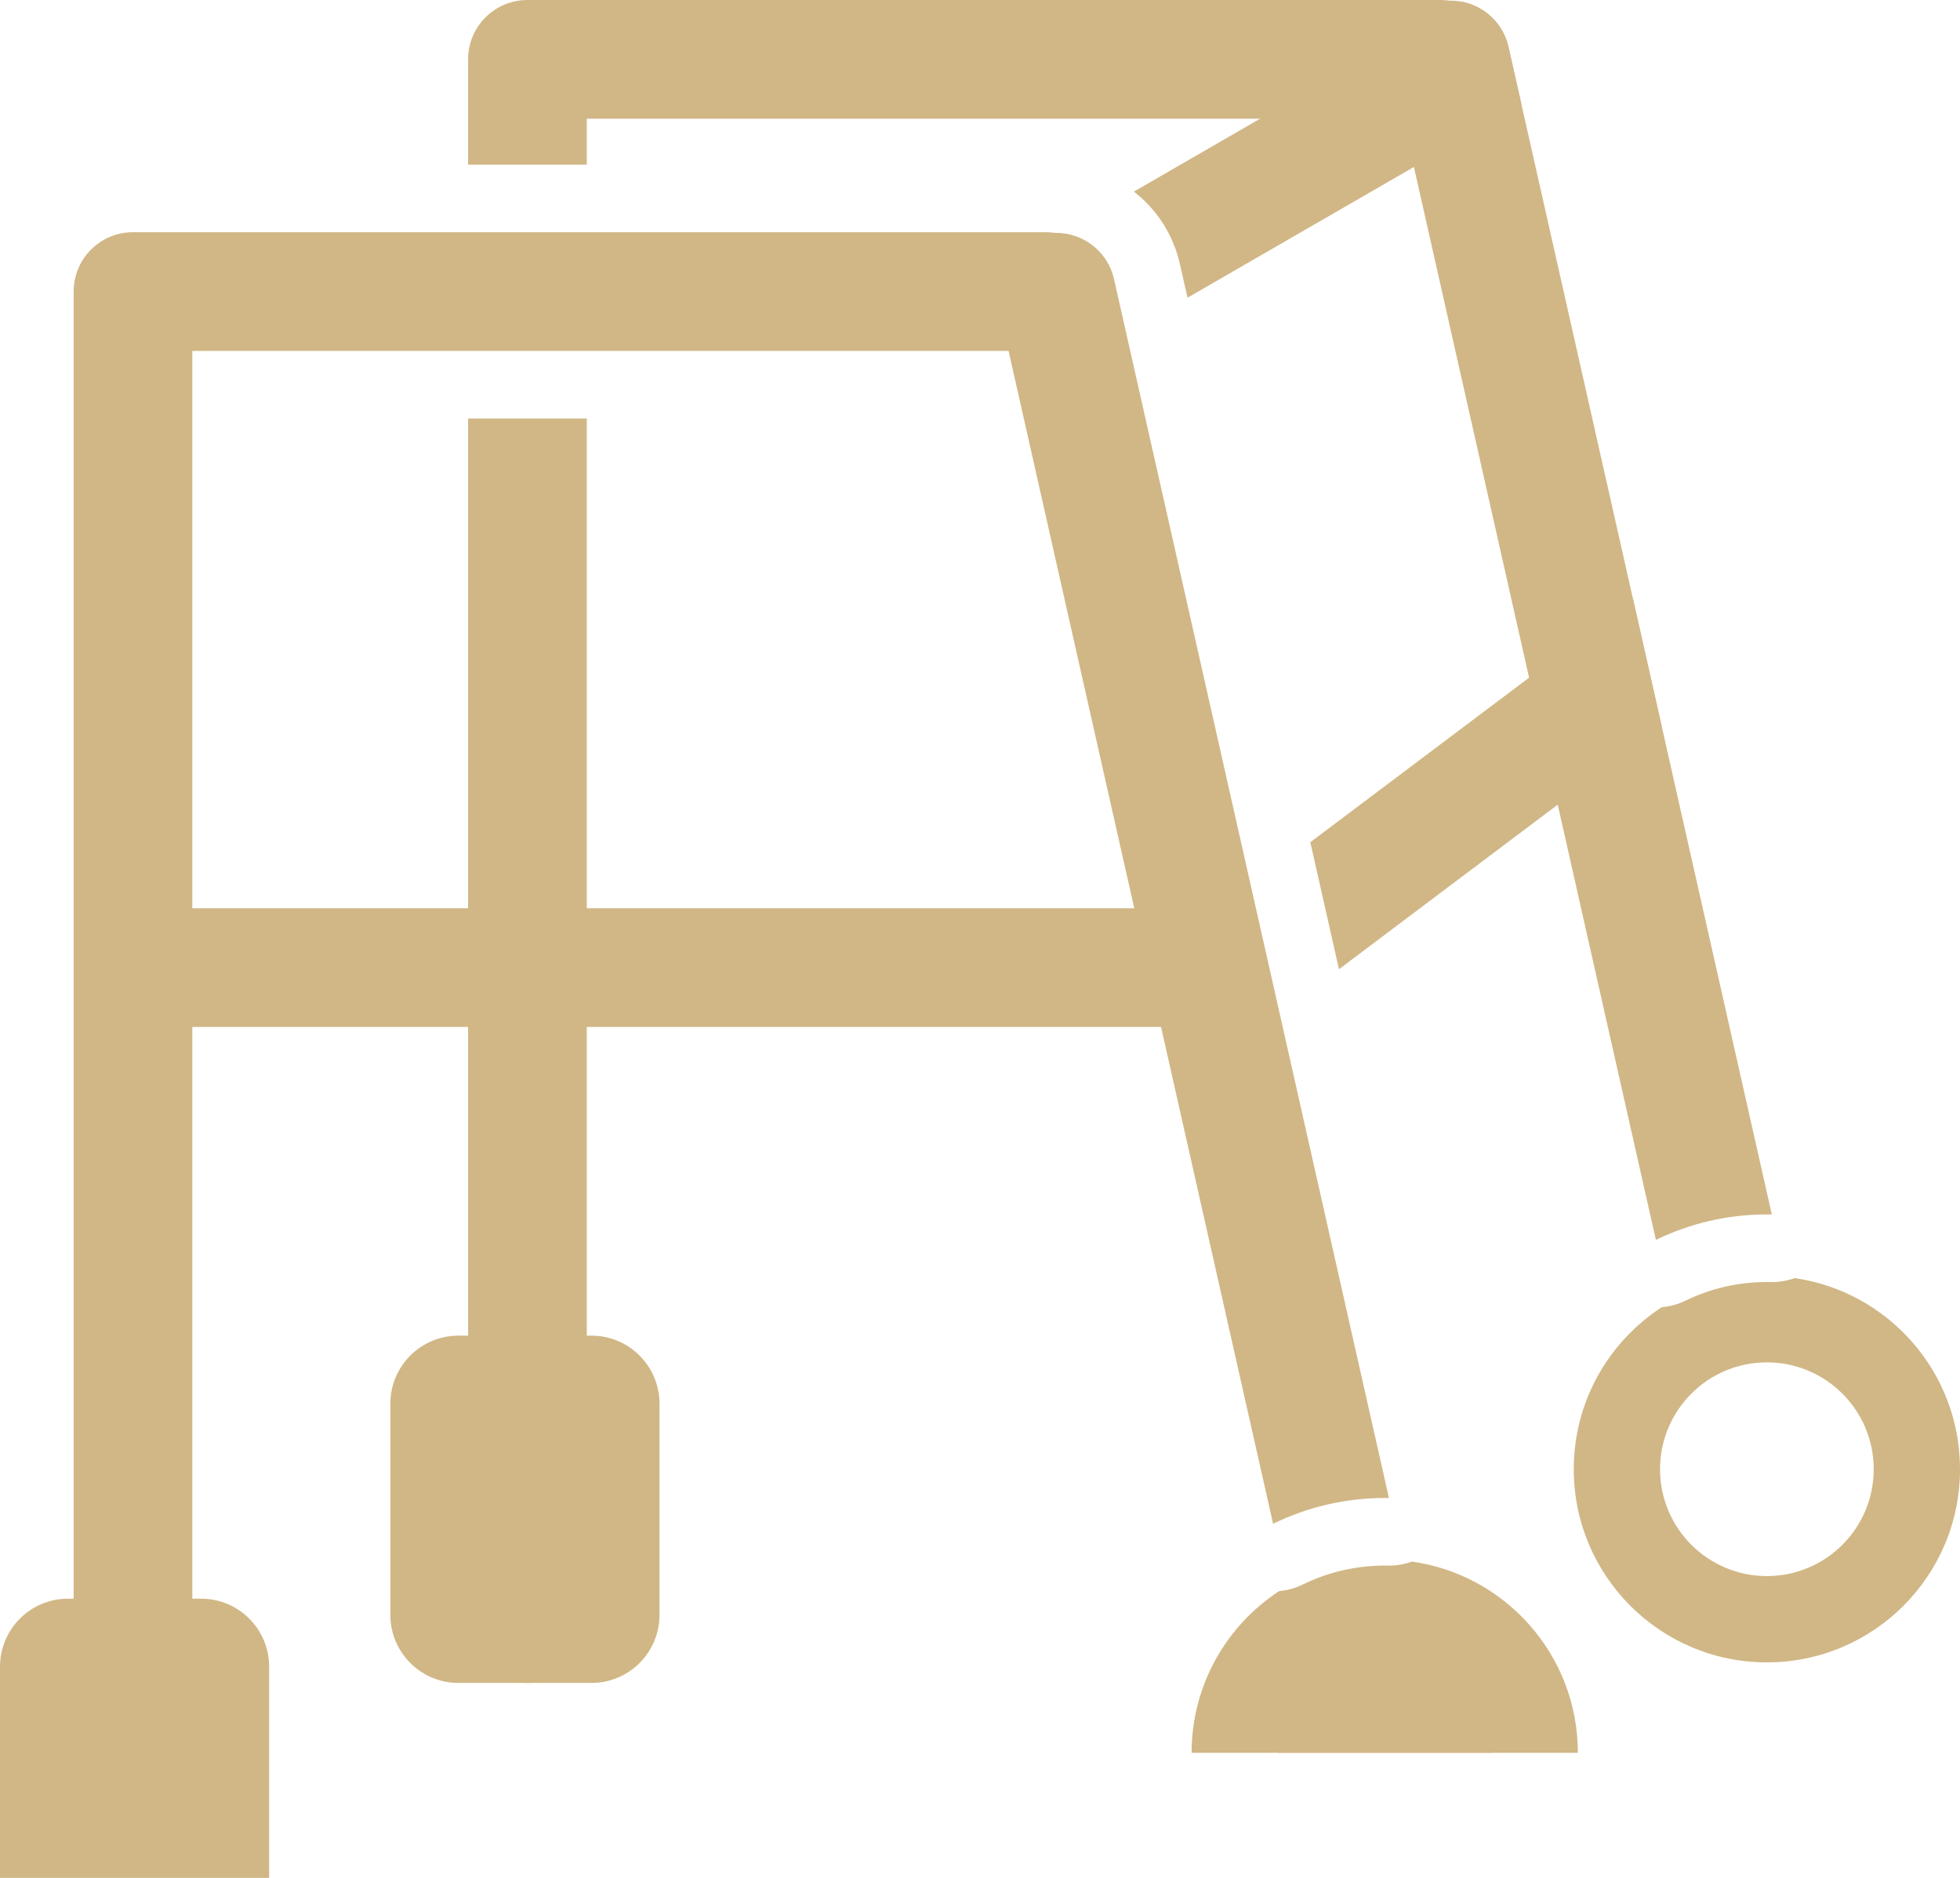
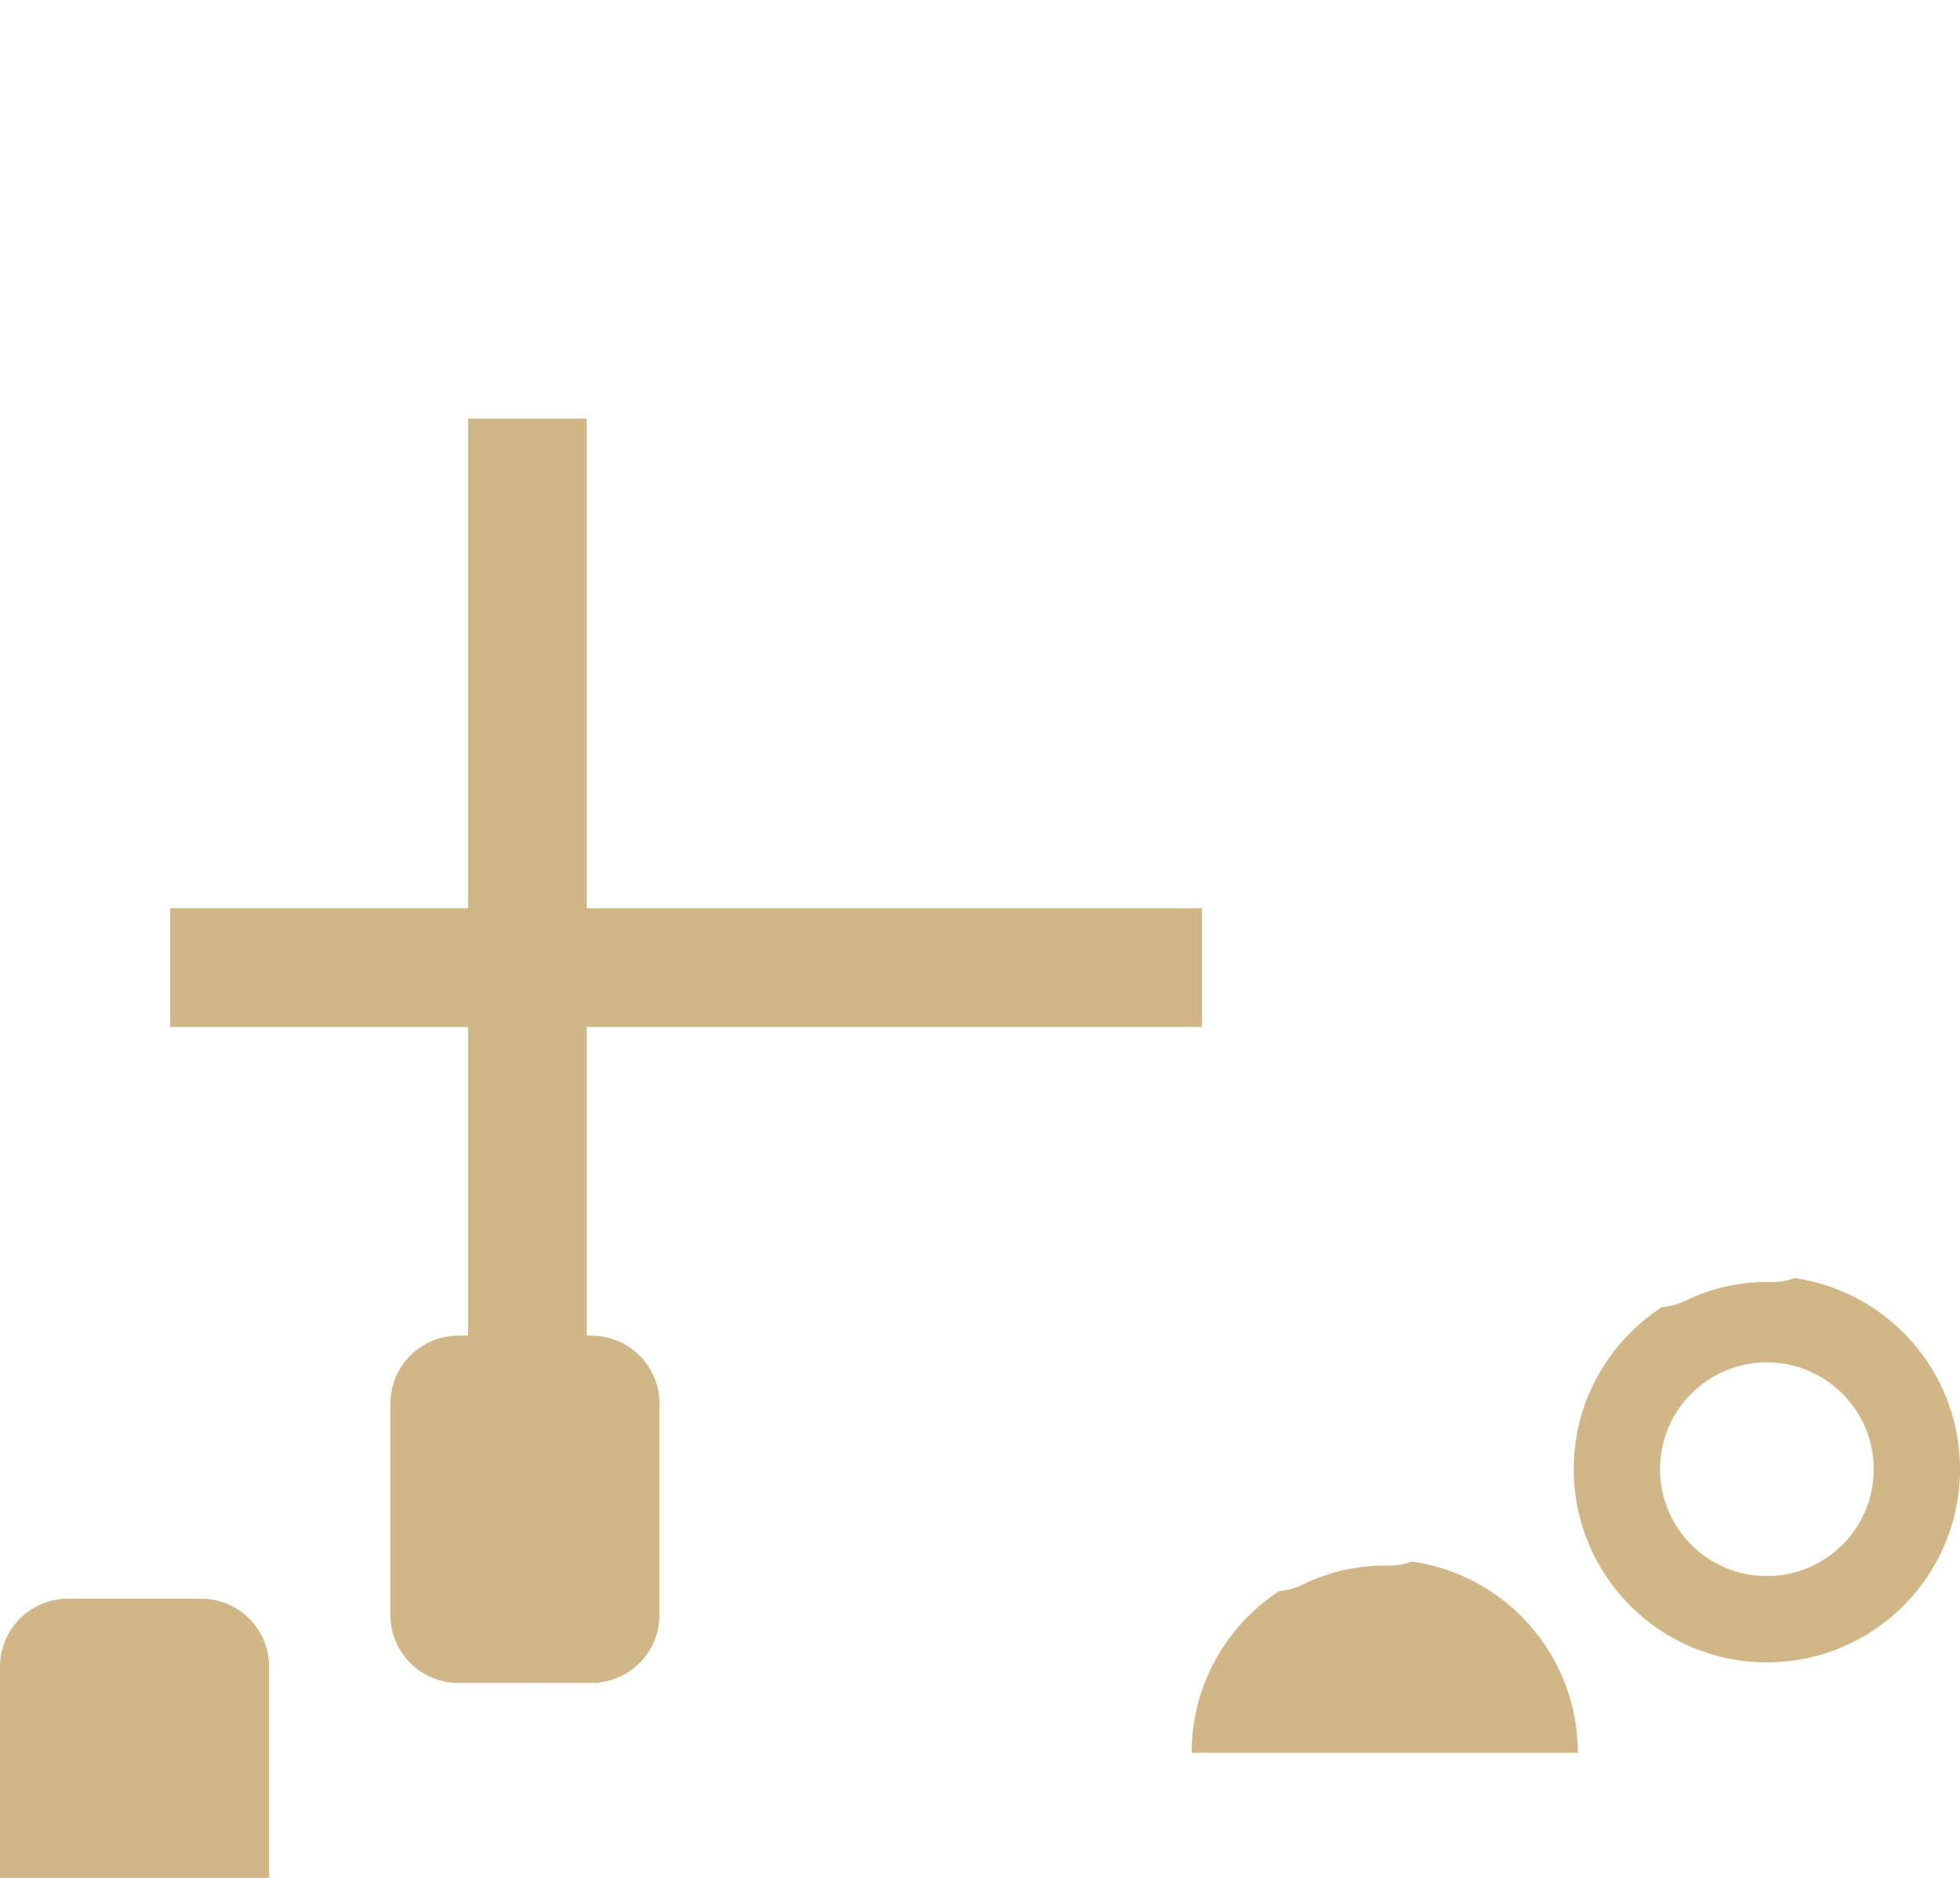
<svg xmlns="http://www.w3.org/2000/svg" version="1.1" id="Layer_1" x="0px" y="0px" width="828.986px" height="794.129px" viewBox="0 0 828.986 794.129" enable-background="new 0 0 828.986 794.129" xml:space="preserve">
  <path fill="#D1B786" d="M197.983,176.978v509.603c0,13.86,11.245,25.096,25.104,25.096c6.926,0,13.2-2.807,17.744-7.352  c4.545-4.536,7.352-10.81,7.352-17.744V176.978H197.983z" />
-   <polygon fill="#D1B786" points="690.727,253.484 646.73,286.574 611.946,312.729 554.202,356.161 566.316,409.862 658.845,340.275   678.986,325.129 702.84,307.194 " />
-   <path fill="#D1B786" d="M499.069,111.766l3.188,14.135l95.76-55.289l45.524-26.287l-5.518-24.46  c-2.242-9.941-10.098-17.17-19.474-19.074l-85.584,49.409L479.569,81.03C489.164,88.443,496.218,99.123,499.069,111.766z" />
  <path fill="#D1B786" d="M667.36,741.221c0-41.206-30.518-75.268-70.18-80.86c-3.084,1.115-6.367,1.713-9.721,1.713  c-0.152,0-0.304-0.002-0.456-0.004c-0.44-0.007-0.88-0.015-1.326-0.015c-12.146,0-23.805,2.692-34.648,8.002  c-3.179,1.557-6.575,2.478-10.016,2.787c-22.284,14.586-37.019,39.754-37.019,68.377" />
-   <path fill="#D1B786" d="M540.492,741.221c0-24.956,20.23-45.187,45.186-45.187s45.187,20.23,45.187,45.187" />
-   <path fill="#D1B786" d="M31.144,784.773V123.288c0-6.935,2.815-13.208,7.352-17.744c4.545-4.545,10.827-7.352,17.753-7.352h386.199  c1.286,0,2.555,0.096,3.798,0.287c11.661-0.227,22.271,7.751,24.939,19.577l116.274,515.432c-0.591-0.01-1.182-0.018-1.781-0.018  c-16.927,0-32.951,3.928-47.219,10.914L426.571,148.392H81.343v636.381" />
+   <path fill="#D1B786" d="M540.492,741.221c0-24.956,20.23-45.187,45.186-45.187" />
  <path fill="#D1B786" d="M759.057,540.476c-3.066,1.102-6.327,1.689-9.657,1.689c-0.243,0-0.486-0.002-0.729-0.009  c-0.453-0.012-0.906-0.017-1.365-0.017c-12.072,0-23.661,2.657-34.447,7.898c-3.179,1.546-6.573,2.457-10.01,2.757  c-22.4,14.565-37.226,39.798-37.226,68.509c0,45.111,36.569,81.683,81.682,81.683s81.683-36.571,81.683-81.683  C828.986,580.185,798.598,546.176,759.057,540.476z M747.304,666.491c-24.955,0-45.186-20.231-45.186-45.187  s20.23-45.186,45.186-45.186s45.187,20.23,45.187,45.186S772.259,666.491,747.304,666.491z" />
-   <path fill="#D1B786" d="M702.84,307.194l-12.113-53.71L643.542,44.325l-5.518-24.46c-2.242-9.941-10.098-17.17-19.474-19.074  c-1.781-0.365-3.606-0.539-5.466-0.504C611.842,0.095,610.573,0,609.287,0H223.088c-6.926,0-13.208,2.806-17.753,7.351  c-4.536,4.536-7.352,10.81-7.352,17.744v44.511h50.2V50.199h345.228l4.606,20.412l48.713,215.962l12.114,53.701l41.518,184.054  c14.199-6.899,30.127-10.774,46.941-10.774c0.704,0,1.399,0.009,2.095,0.025L702.84,307.194z" />
  <rect x="71.989" y="384.079" fill="#D1B786" width="436.398" height="50.198" />
  <path fill="#D1B786" d="M0,794.129v-89.308c0-15.891,12.882-28.772,28.773-28.772h56.287c15.891,0,28.773,12.882,28.773,28.772  v89.308" />
  <path fill="#D1B786" d="M250.163,711.676h-56.287c-15.891,0-28.773-12.882-28.773-28.773v-89.308  c0-15.891,12.882-28.772,28.773-28.772h56.287c15.891,0,28.773,12.882,28.773,28.772v89.308  C278.936,698.794,266.054,711.676,250.163,711.676z" />
</svg>